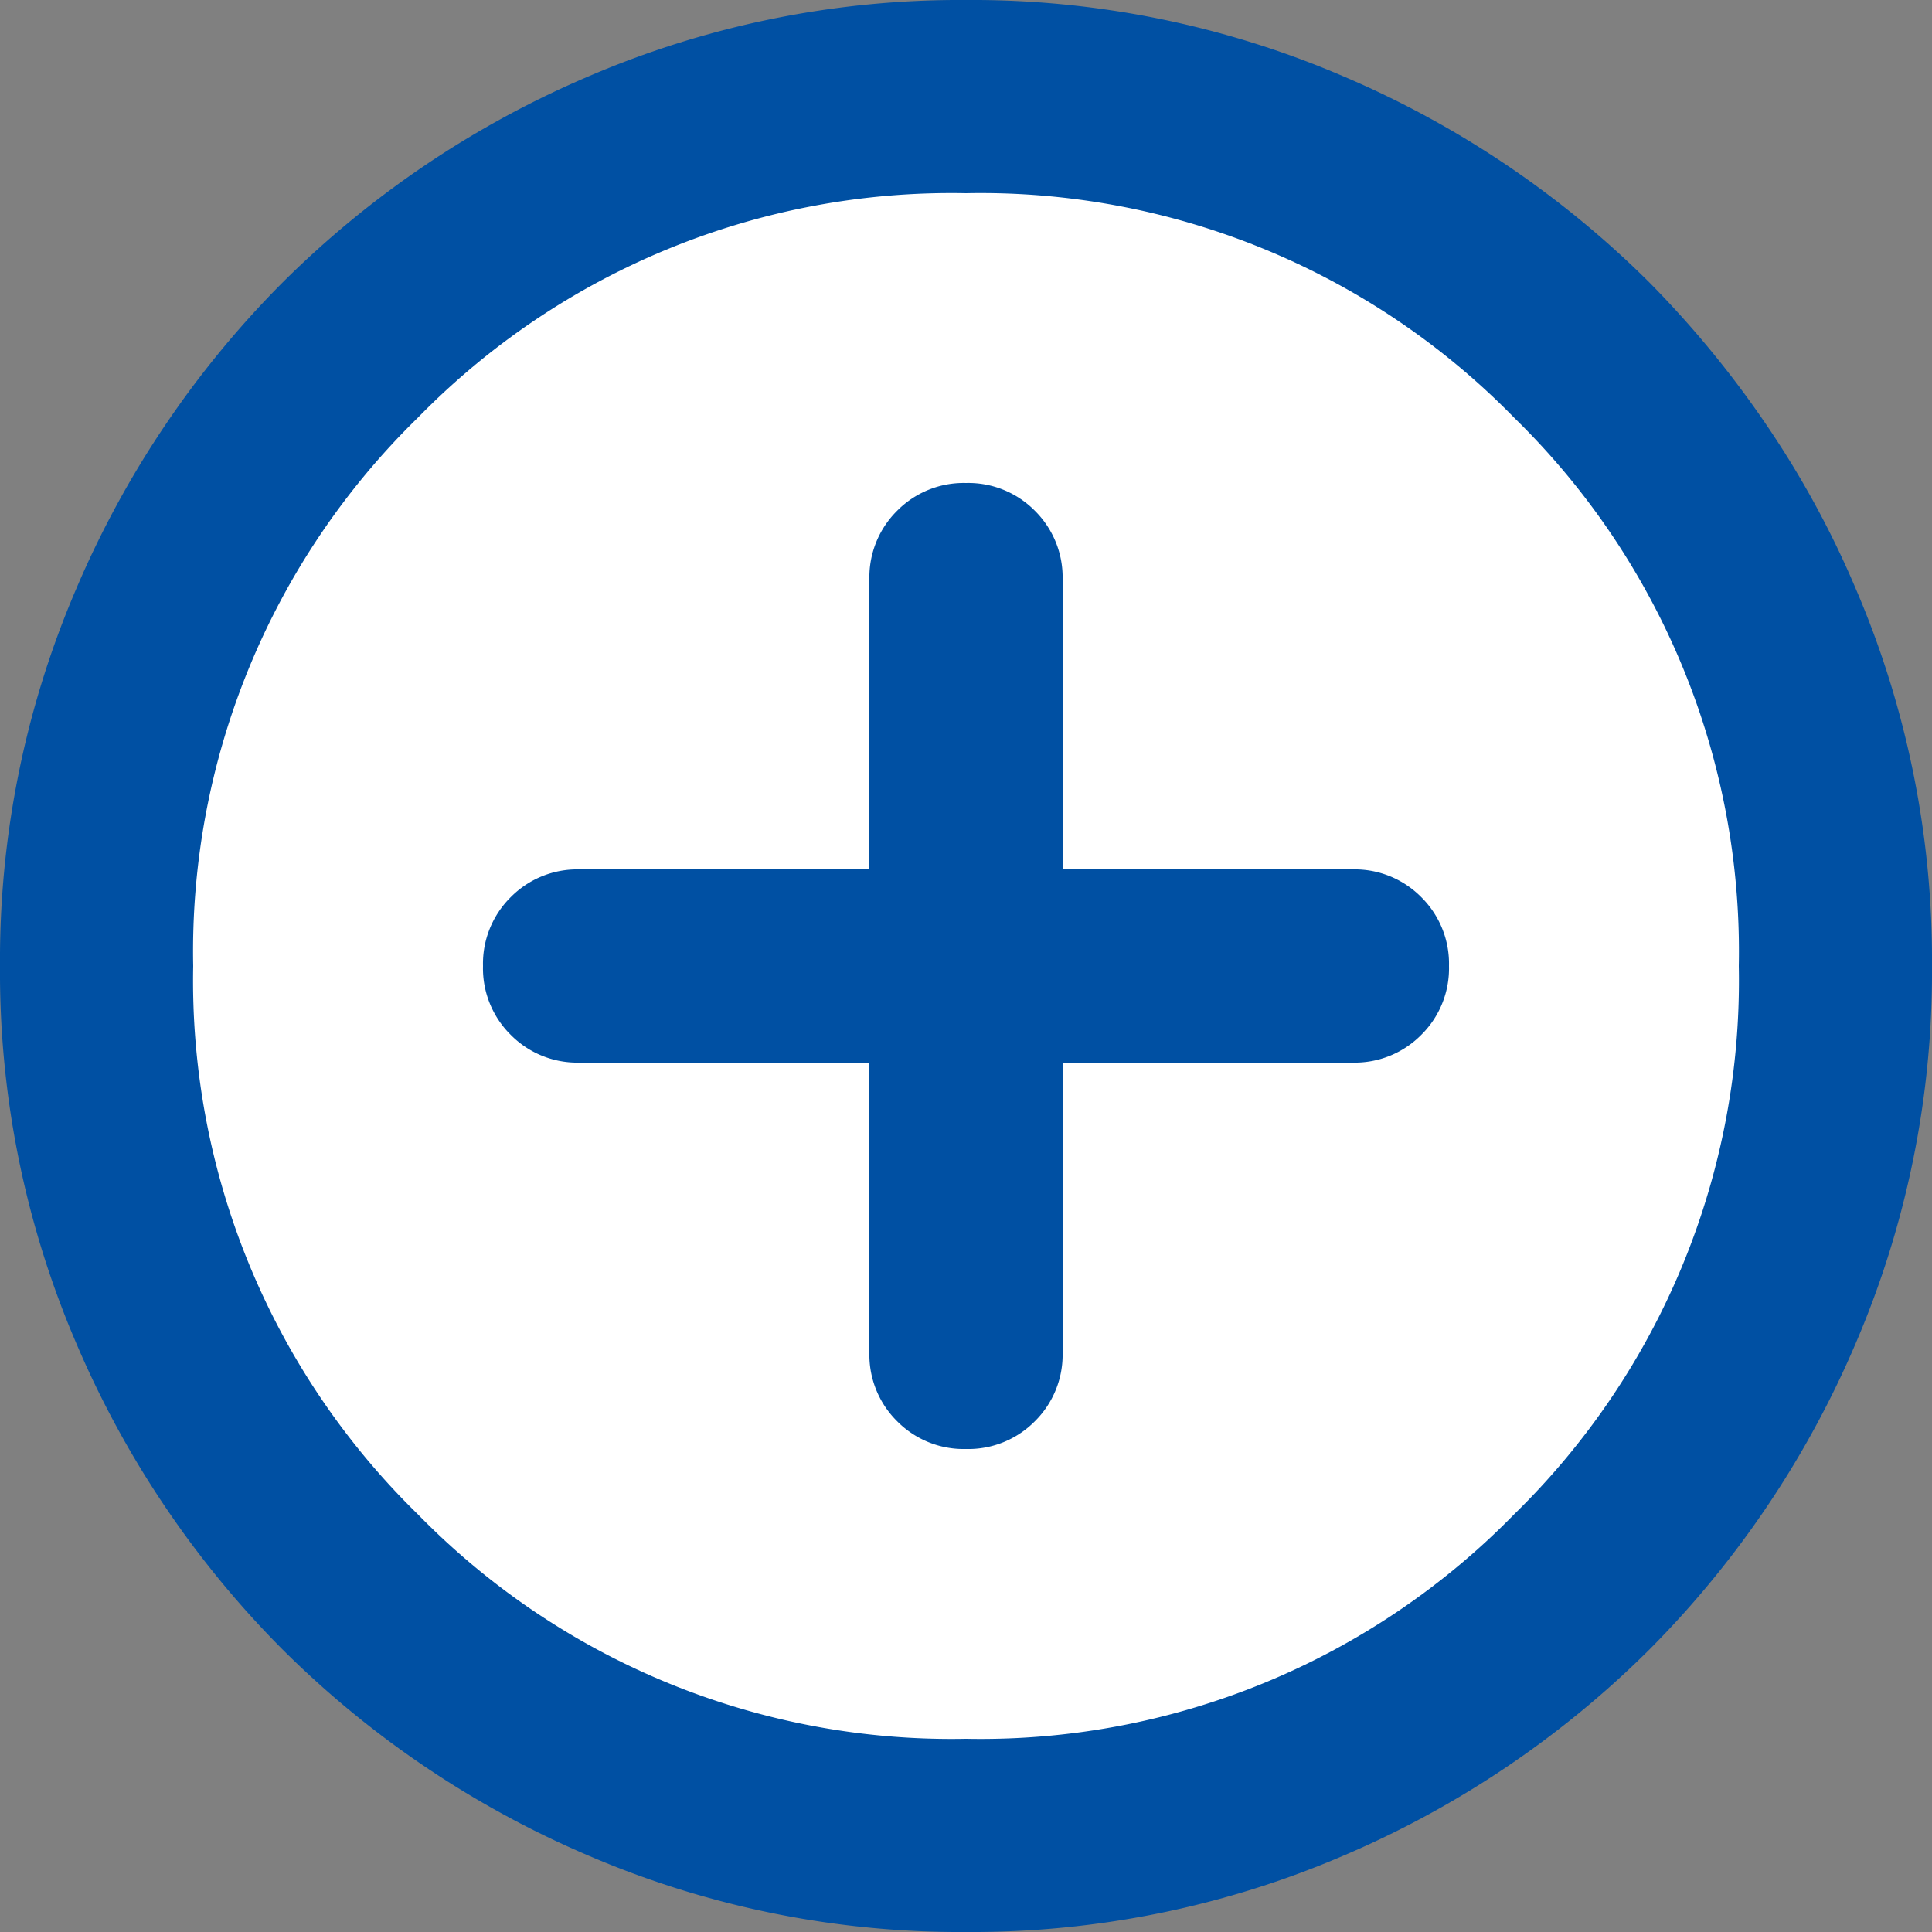
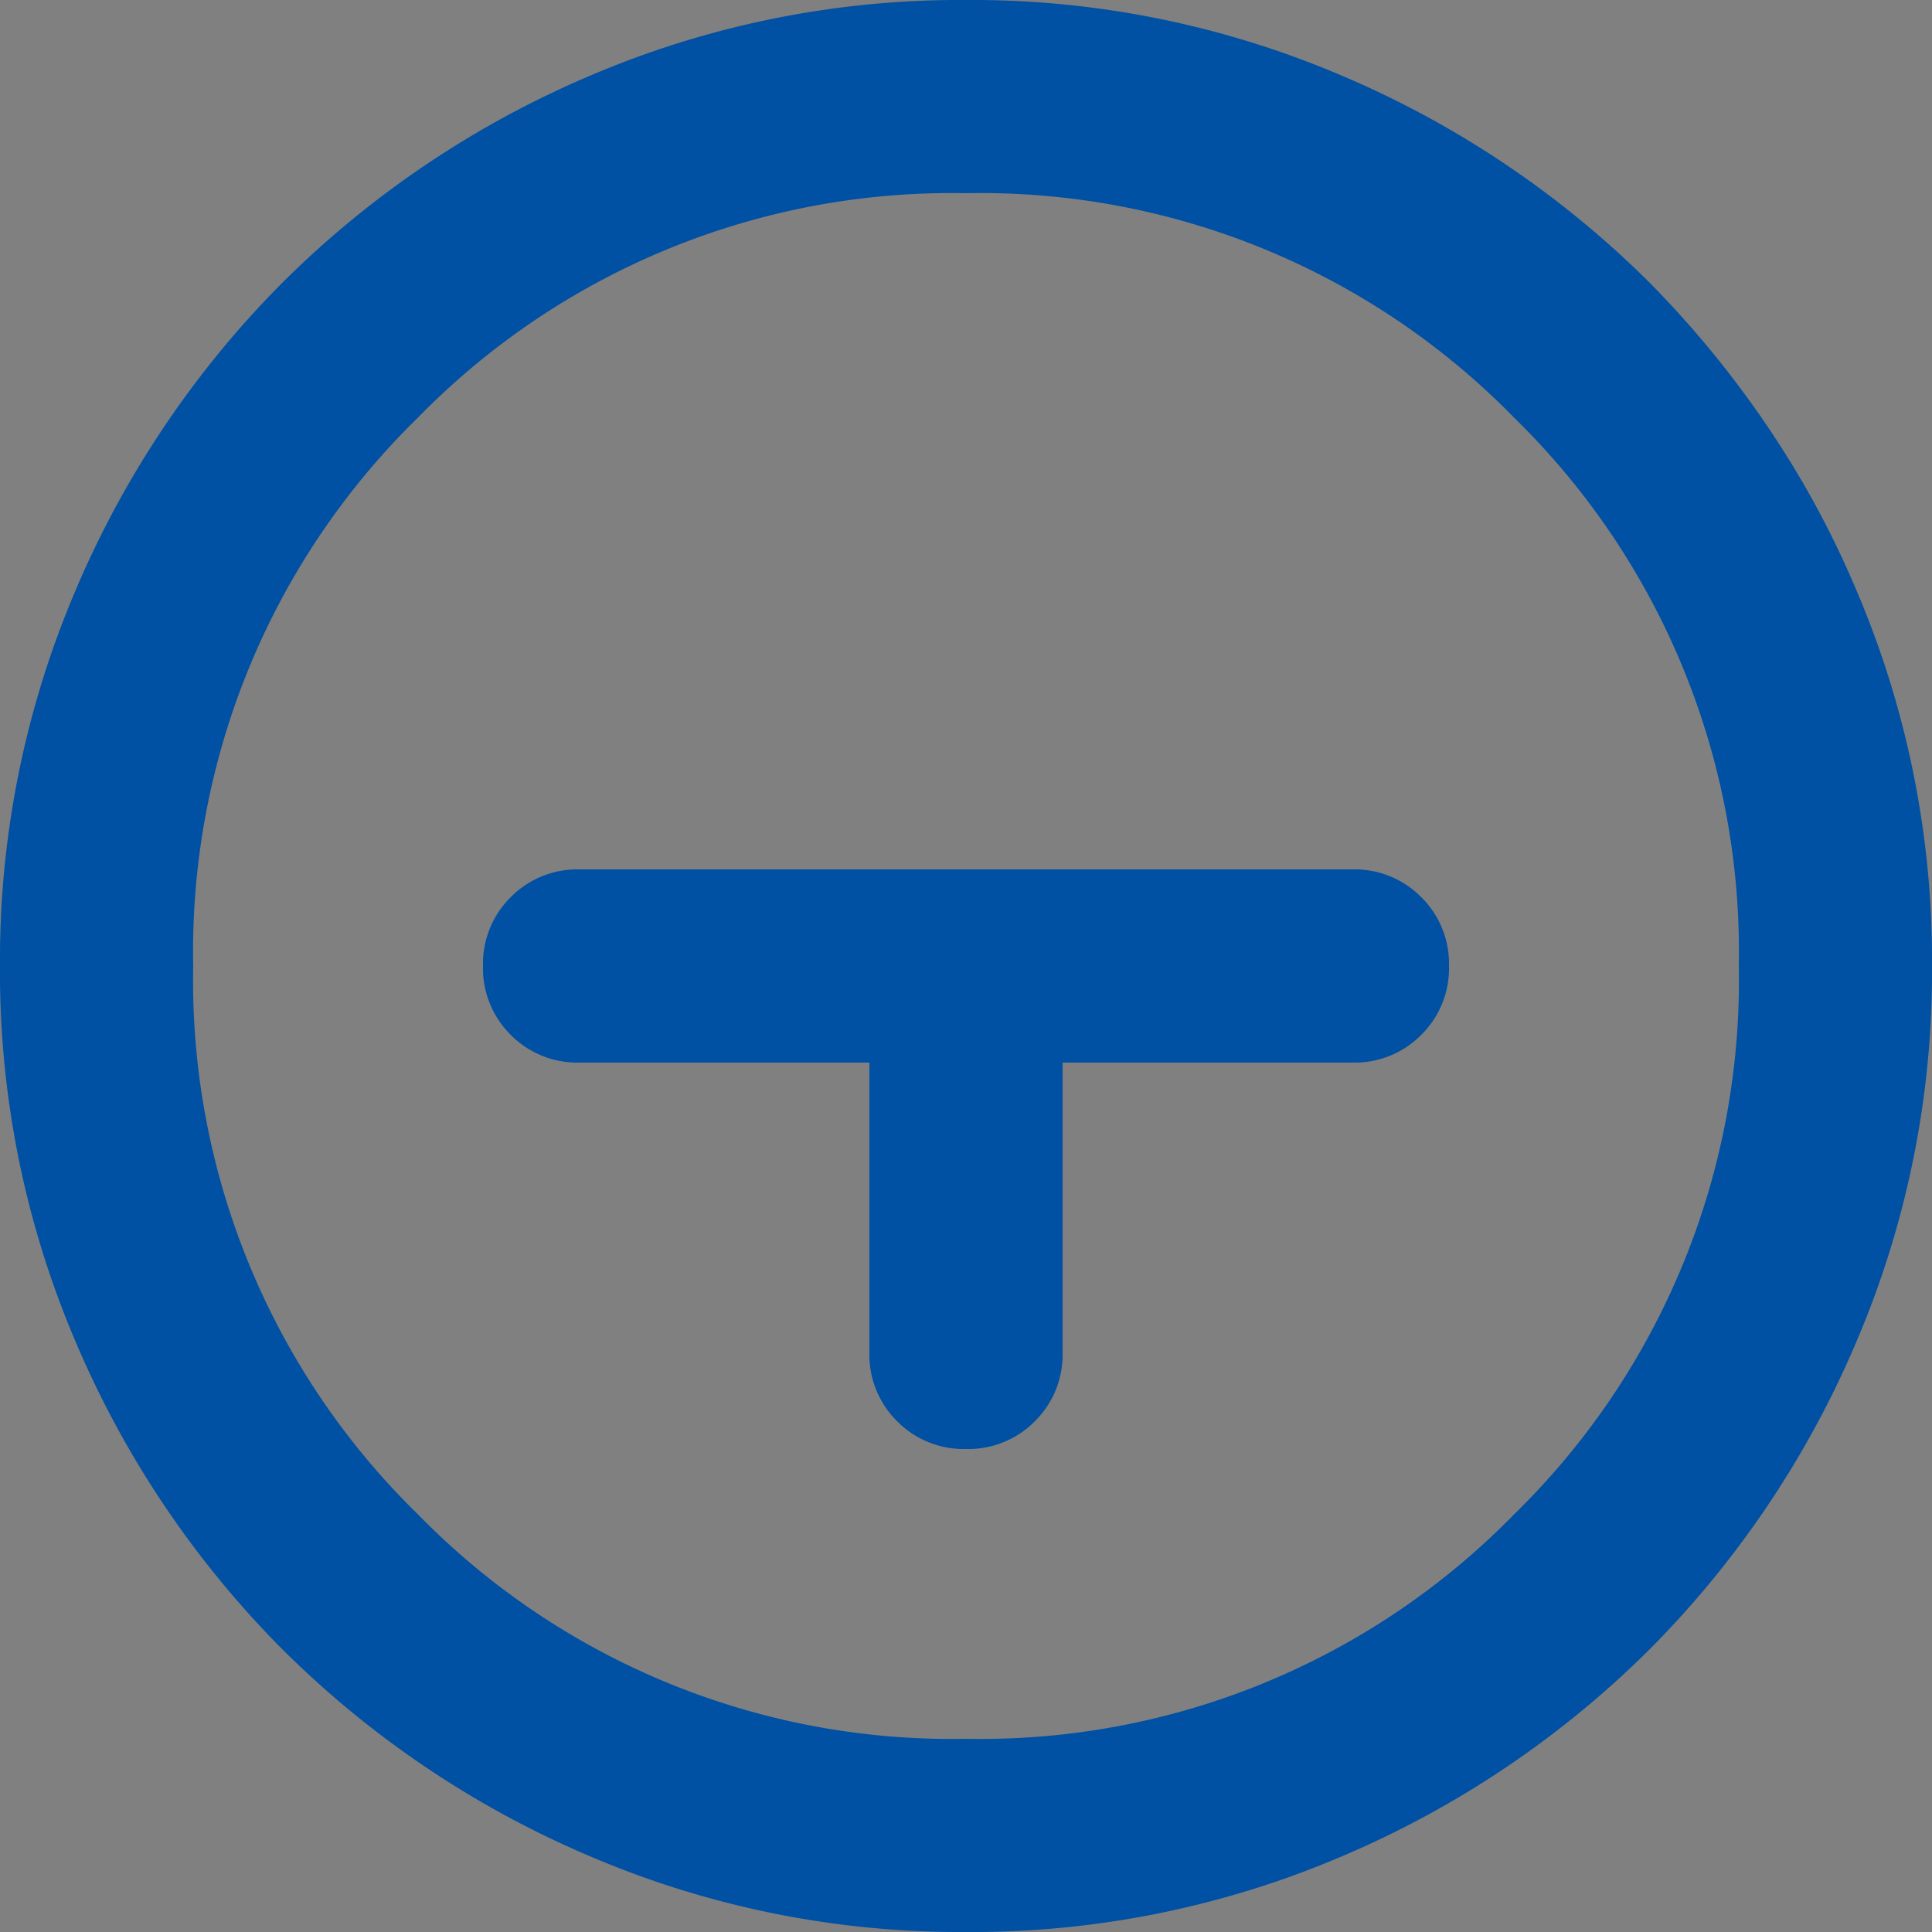
<svg xmlns="http://www.w3.org/2000/svg" width="25" height="25" viewBox="0 0 25 25">
  <rect x="0" y="0" width="25" height="25" fill="#808080" stroke="none" />
  <g id="グループ_2678" data-name="グループ 2678" transform="translate(-708 -2953)">
-     <circle id="楕円形_38" data-name="楕円形 38" cx="10.5" cy="10.5" r="10.5" transform="translate(710 2955)" fill="#fff" />
-     <path id="add_circle_24dp_5F6368亜DPB位ストック_FILL0_wght400_GRAD0_opsz24" d="M91.25-866.25v3.75a1.209,1.209,0,0,0,.359.891,1.21,1.21,0,0,0,.891.359,1.21,1.21,0,0,0,.891-.359,1.209,1.209,0,0,0,.359-.891v-3.75H97.5a1.209,1.209,0,0,0,.891-.359,1.209,1.209,0,0,0,.359-.891,1.21,1.21,0,0,0-.359-.891,1.21,1.21,0,0,0-.891-.359H93.75v-3.75a1.21,1.21,0,0,0-.359-.891,1.21,1.21,0,0,0-.891-.359,1.21,1.21,0,0,0-.891.359,1.21,1.21,0,0,0-.359.891v3.75H87.5a1.21,1.21,0,0,0-.891.359,1.21,1.21,0,0,0-.359.891,1.209,1.209,0,0,0,.359.891,1.209,1.209,0,0,0,.891.359ZM92.5-855a12.174,12.174,0,0,1-4.875-.984,12.623,12.623,0,0,1-3.969-2.672,12.627,12.627,0,0,1-2.672-3.969A12.172,12.172,0,0,1,80-867.5a12.172,12.172,0,0,1,.984-4.875,12.62,12.62,0,0,1,2.672-3.969,12.623,12.623,0,0,1,3.969-2.672A12.172,12.172,0,0,1,92.5-880a12.172,12.172,0,0,1,4.875.984,12.623,12.623,0,0,1,3.969,2.672,13.059,13.059,0,0,1,1.728,2.168,12.212,12.212,0,0,1,.944,1.8A12.172,12.172,0,0,1,105-867.5a12.172,12.172,0,0,1-.984,4.875,12.627,12.627,0,0,1-2.672,3.969,12.623,12.623,0,0,1-3.969,2.672A12.174,12.174,0,0,1,92.5-855Zm0-2.5a9.652,9.652,0,0,0,7.094-2.906A9.652,9.652,0,0,0,102.5-867.5a9.651,9.651,0,0,0-2.906-7.094A9.651,9.651,0,0,0,92.5-877.5a9.651,9.651,0,0,0-7.094,2.906A9.651,9.651,0,0,0,82.5-867.5a9.652,9.652,0,0,0,2.906,7.094A9.652,9.652,0,0,0,92.5-857.5ZM92.5-867.5Z" transform="translate(628 3833)" fill="#0050a3" />
+     <path id="add_circle_24dp_5F6368亜DPB位ストック_FILL0_wght400_GRAD0_opsz24" d="M91.25-866.25v3.75a1.209,1.209,0,0,0,.359.891,1.21,1.21,0,0,0,.891.359,1.21,1.21,0,0,0,.891-.359,1.209,1.209,0,0,0,.359-.891v-3.75H97.5a1.209,1.209,0,0,0,.891-.359,1.209,1.209,0,0,0,.359-.891,1.21,1.21,0,0,0-.359-.891,1.21,1.21,0,0,0-.891-.359H93.75v-3.75v3.75H87.5a1.21,1.21,0,0,0-.891.359,1.21,1.21,0,0,0-.359.891,1.209,1.209,0,0,0,.359.891,1.209,1.209,0,0,0,.891.359ZM92.5-855a12.174,12.174,0,0,1-4.875-.984,12.623,12.623,0,0,1-3.969-2.672,12.627,12.627,0,0,1-2.672-3.969A12.172,12.172,0,0,1,80-867.5a12.172,12.172,0,0,1,.984-4.875,12.62,12.62,0,0,1,2.672-3.969,12.623,12.623,0,0,1,3.969-2.672A12.172,12.172,0,0,1,92.5-880a12.172,12.172,0,0,1,4.875.984,12.623,12.623,0,0,1,3.969,2.672,13.059,13.059,0,0,1,1.728,2.168,12.212,12.212,0,0,1,.944,1.8A12.172,12.172,0,0,1,105-867.5a12.172,12.172,0,0,1-.984,4.875,12.627,12.627,0,0,1-2.672,3.969,12.623,12.623,0,0,1-3.969,2.672A12.174,12.174,0,0,1,92.5-855Zm0-2.5a9.652,9.652,0,0,0,7.094-2.906A9.652,9.652,0,0,0,102.5-867.5a9.651,9.651,0,0,0-2.906-7.094A9.651,9.651,0,0,0,92.5-877.5a9.651,9.651,0,0,0-7.094,2.906A9.651,9.651,0,0,0,82.5-867.5a9.652,9.652,0,0,0,2.906,7.094A9.652,9.652,0,0,0,92.5-857.5ZM92.5-867.5Z" transform="translate(628 3833)" fill="#0050a3" />
  </g>
</svg>